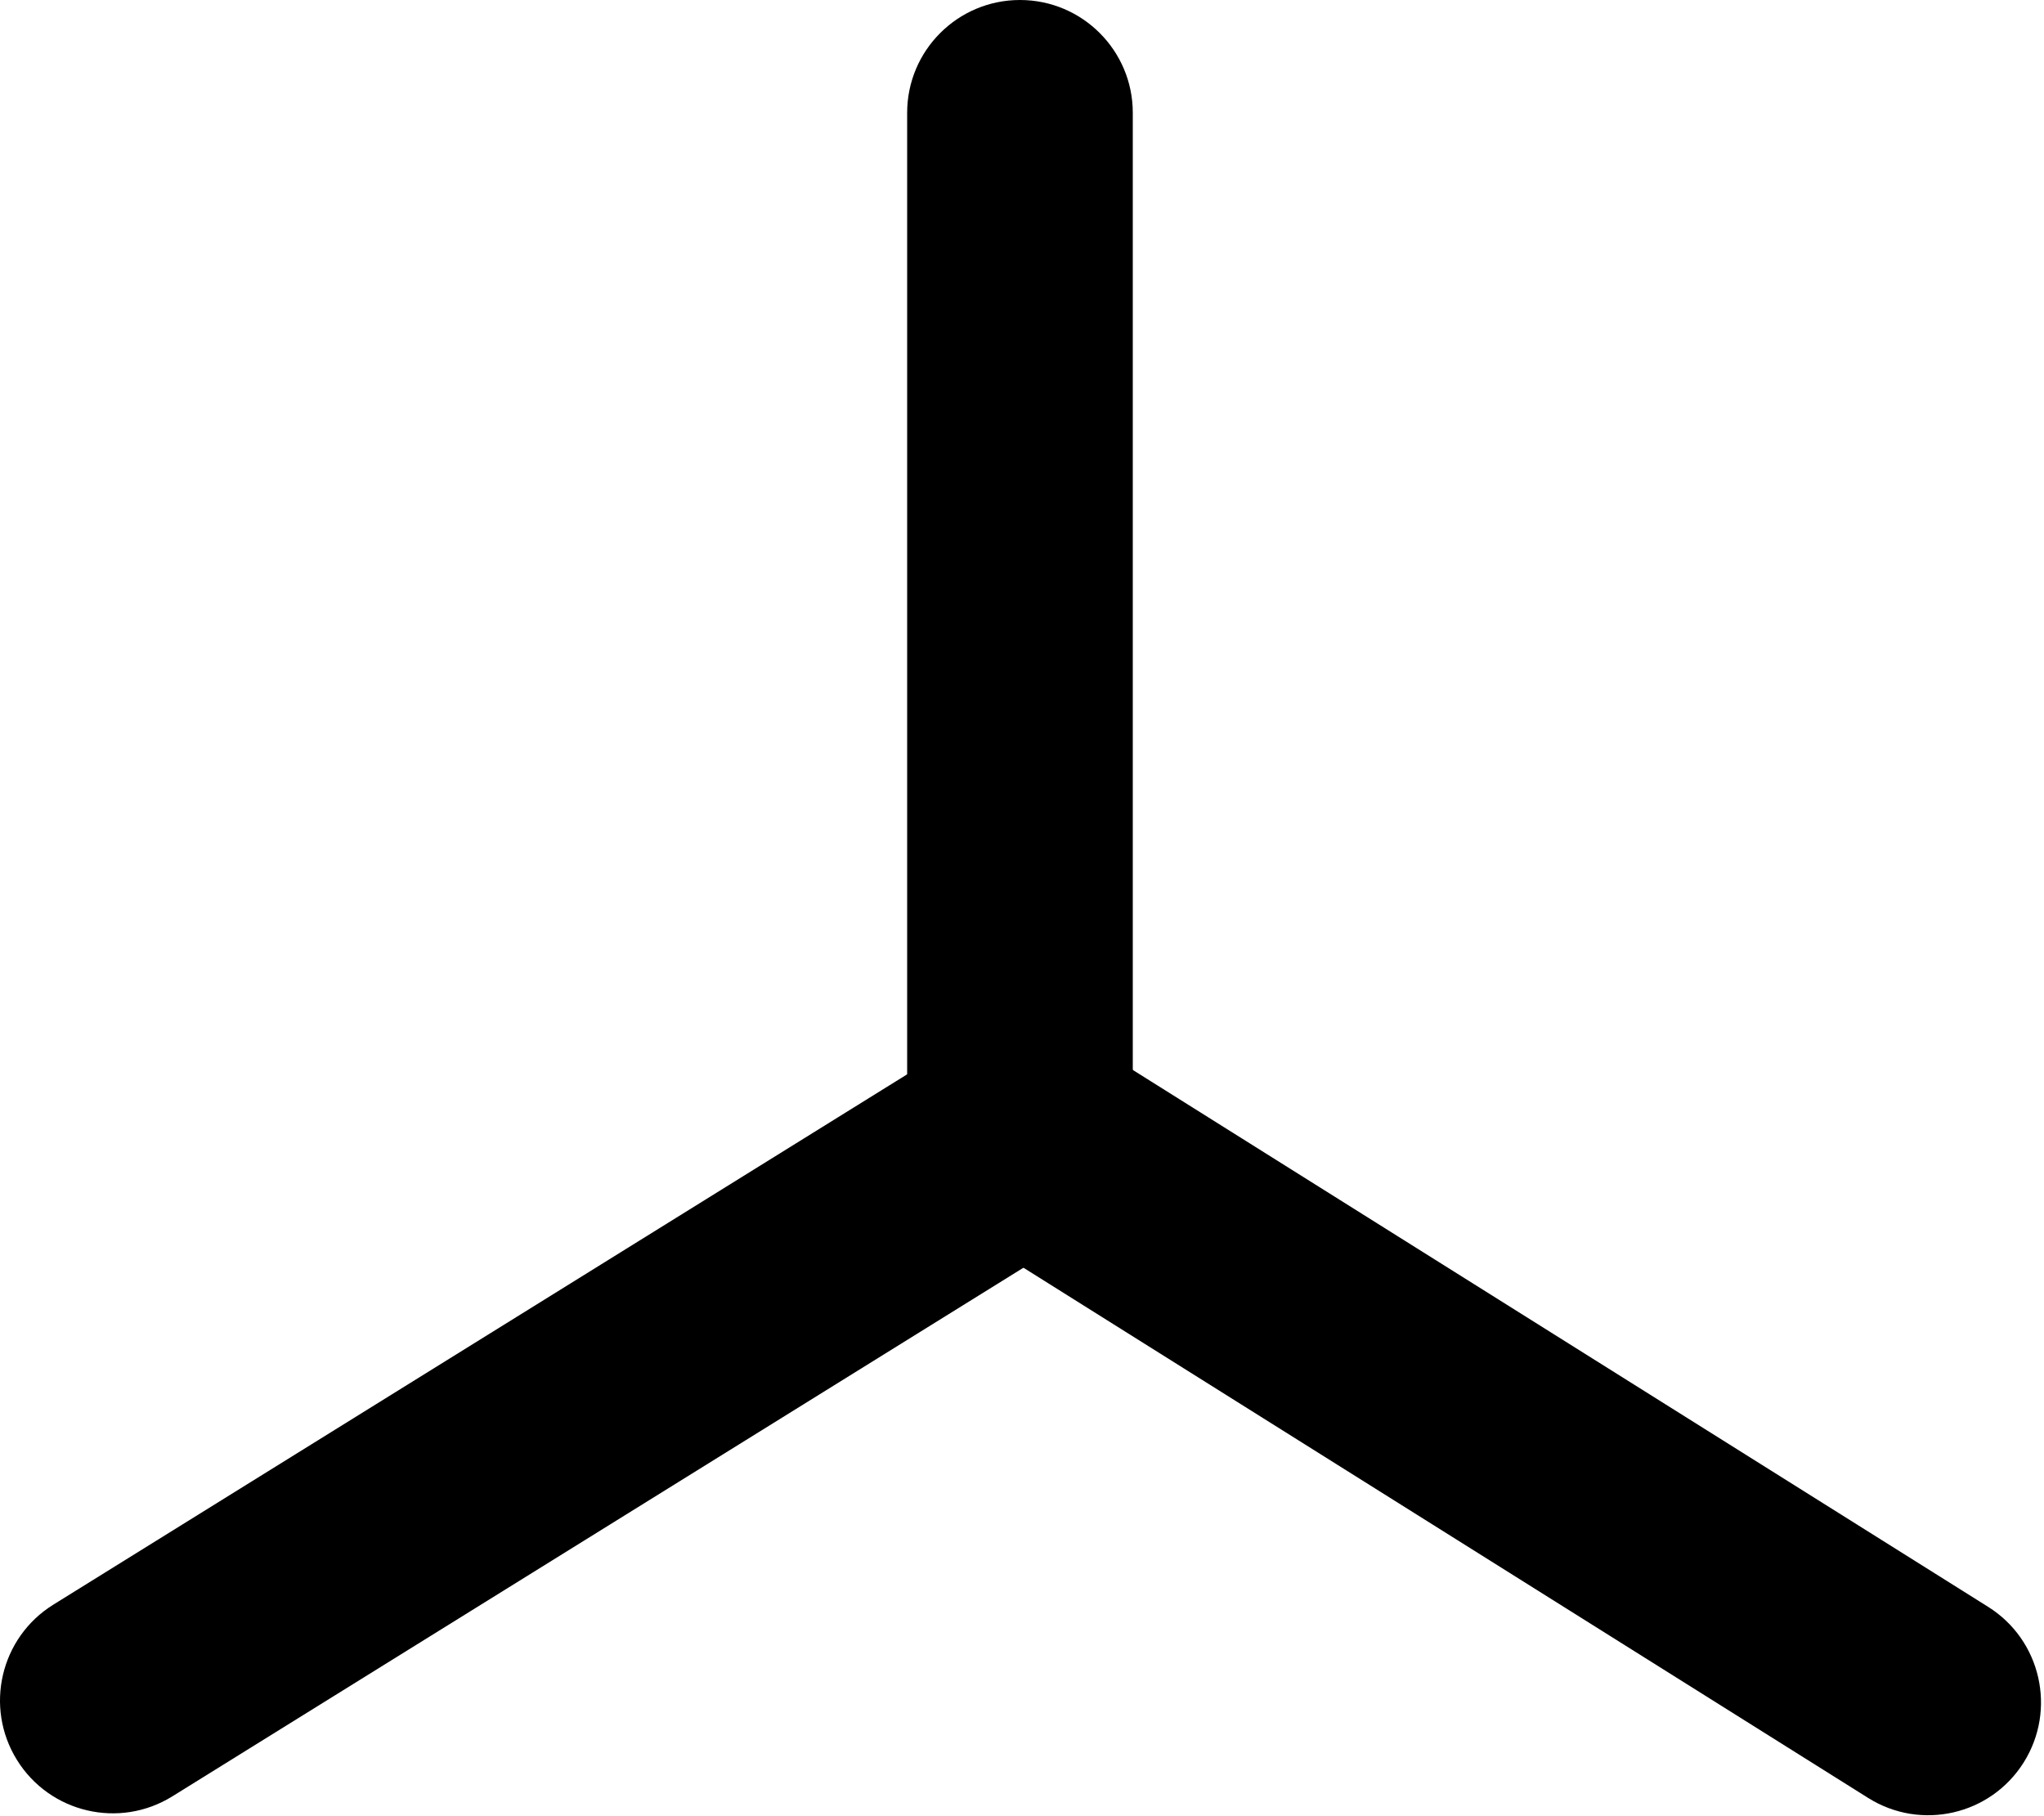
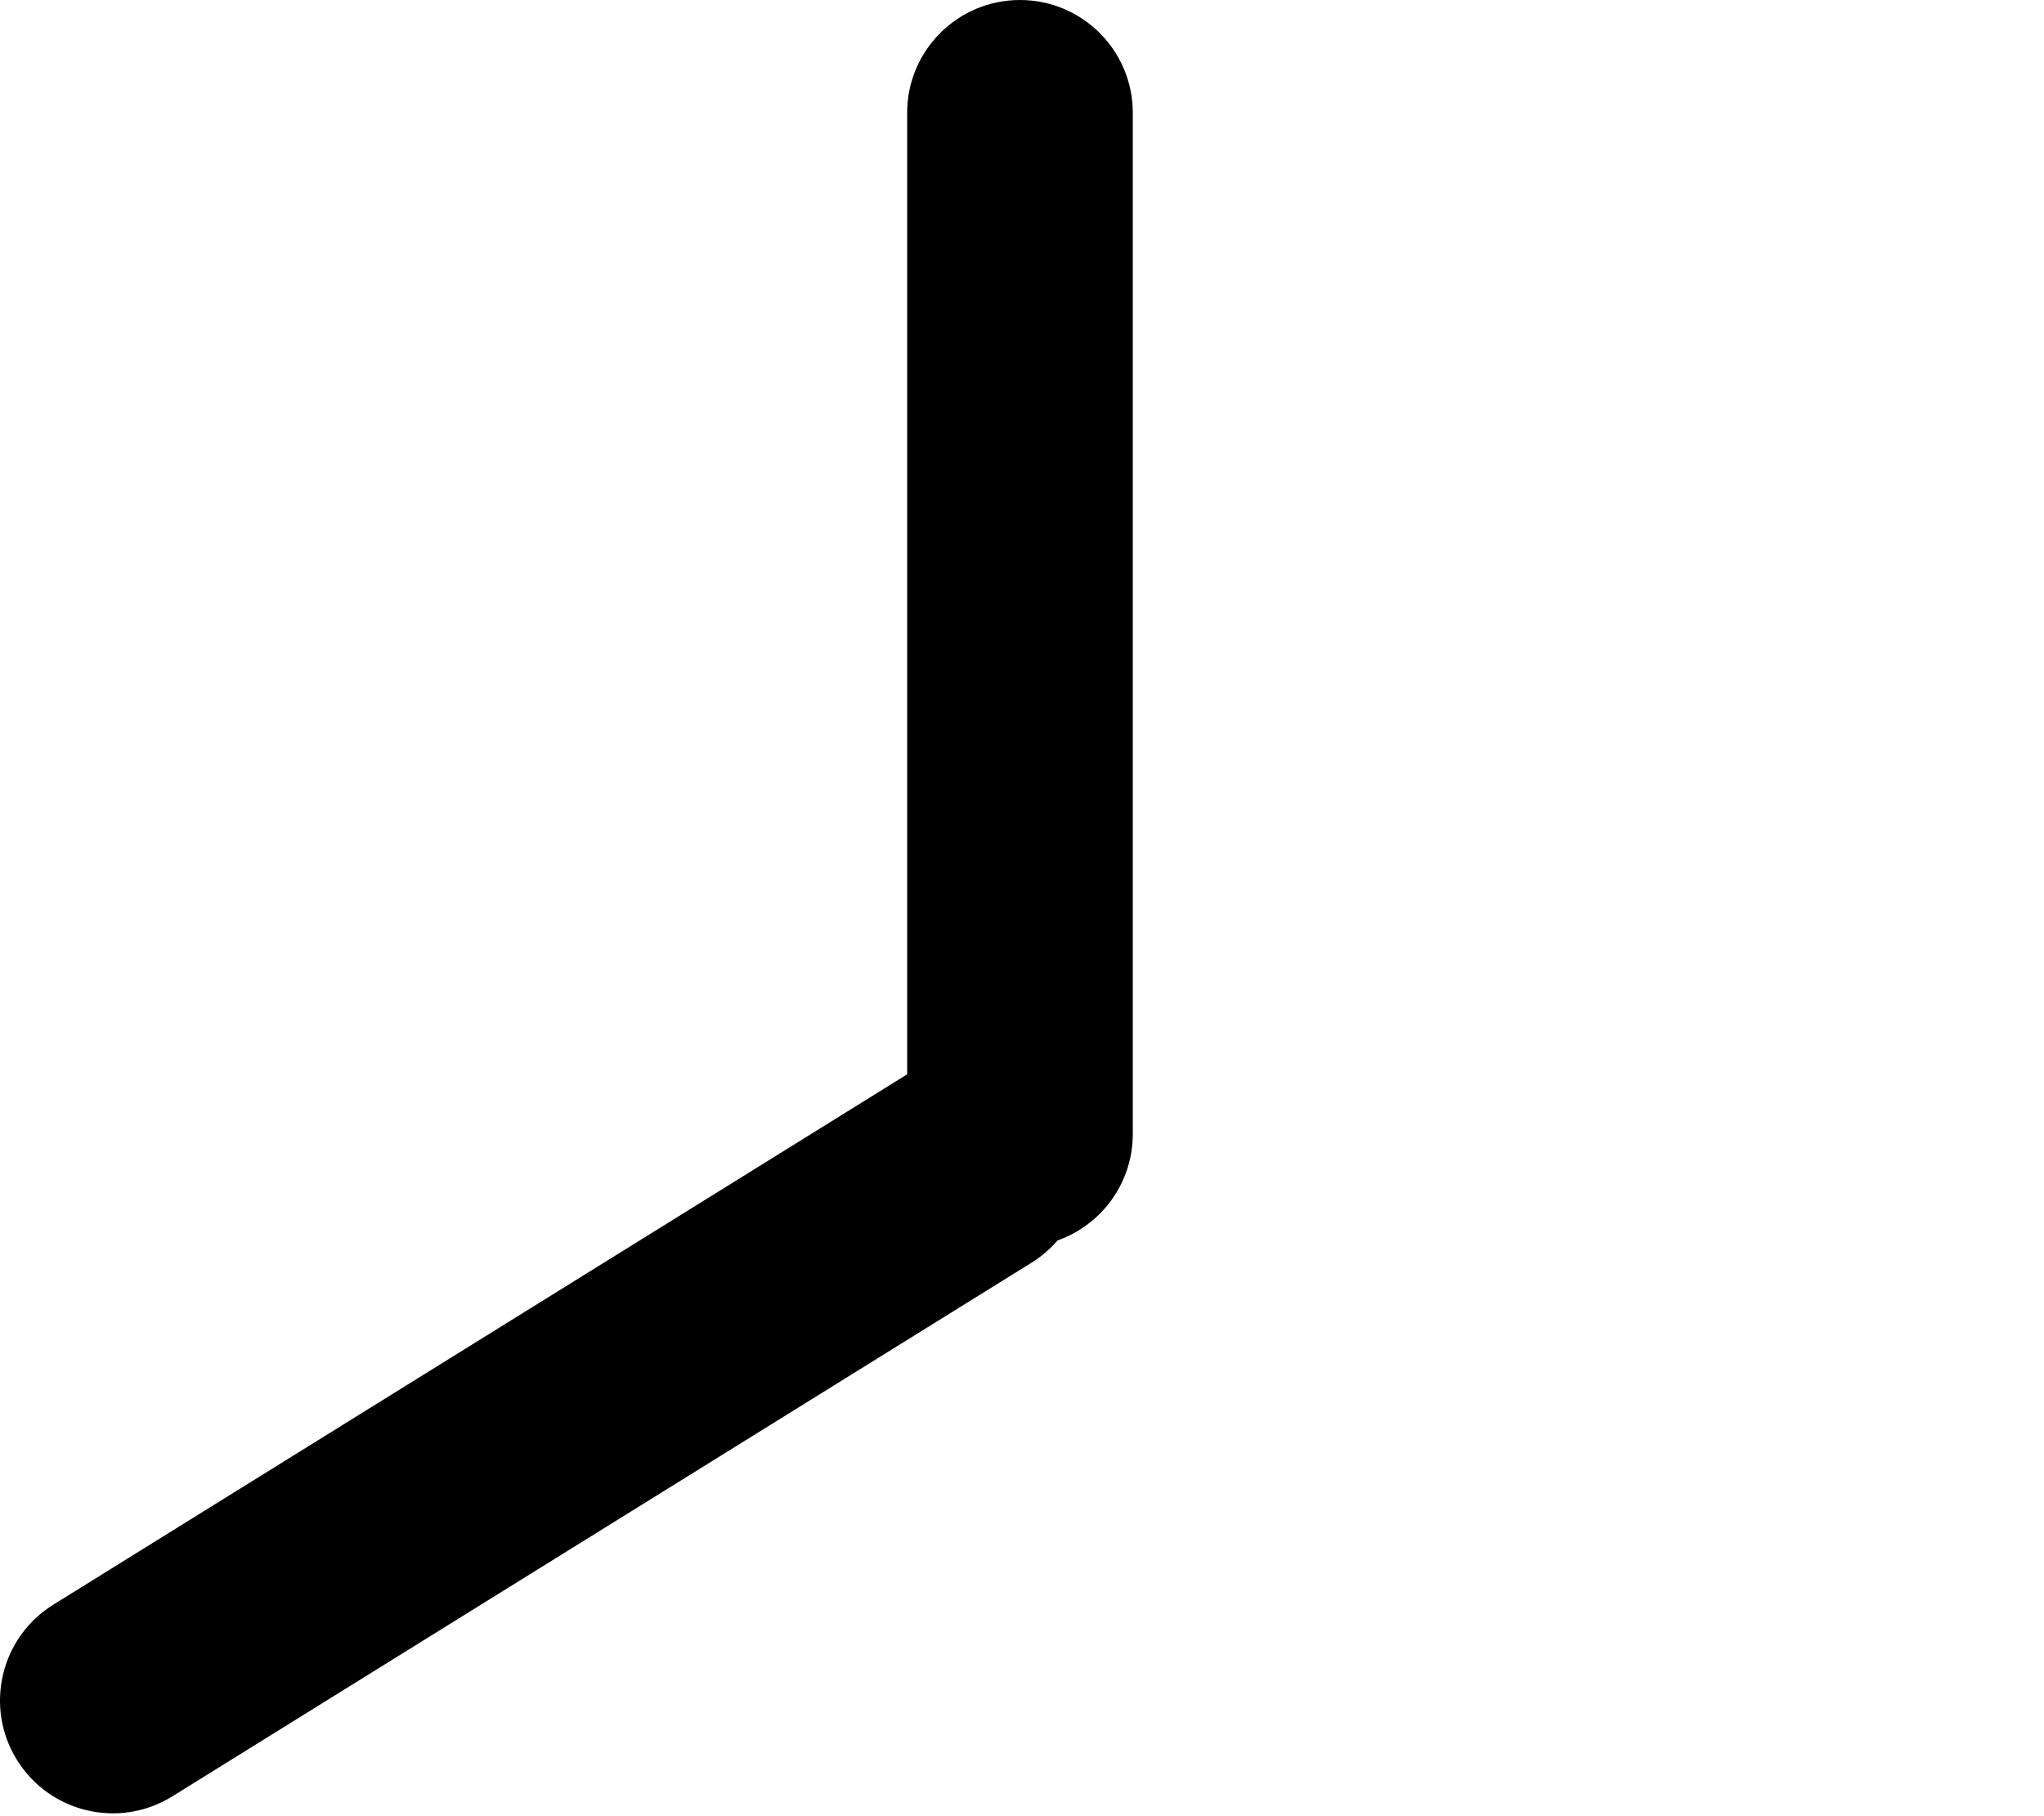
<svg xmlns="http://www.w3.org/2000/svg" width="377" height="335" viewBox="0 0 377 335" fill="none">
  <path d="M188.126 0C199.618 5.02327e-07 208.934 9.316 208.934 20.808L208.934 209.152C208.934 220.644 199.618 229.96 188.126 229.96C176.634 229.96 167.318 220.644 167.318 209.152L167.318 20.808C167.318 9.316 176.634 -5.02327e-07 188.126 0Z" fill="black" />
  <path d="M3.135 324.604C-2.929 314.842 0.07 302.013 9.833 295.949L168.309 197.523C178.072 191.46 190.901 194.459 196.964 204.221C203.027 213.983 200.028 226.812 190.266 232.876L31.789 331.302C22.027 337.365 9.198 334.366 3.135 324.604Z" fill="black" />
-   <path d="M373.262 325.039C367.152 334.773 354.309 337.711 344.576 331.601L185.051 231.474C175.318 225.365 172.38 212.522 178.489 202.789C184.598 193.055 197.441 190.117 207.175 196.226L366.699 296.353C376.433 302.463 379.371 315.306 373.262 325.039Z" fill="black" />
</svg>